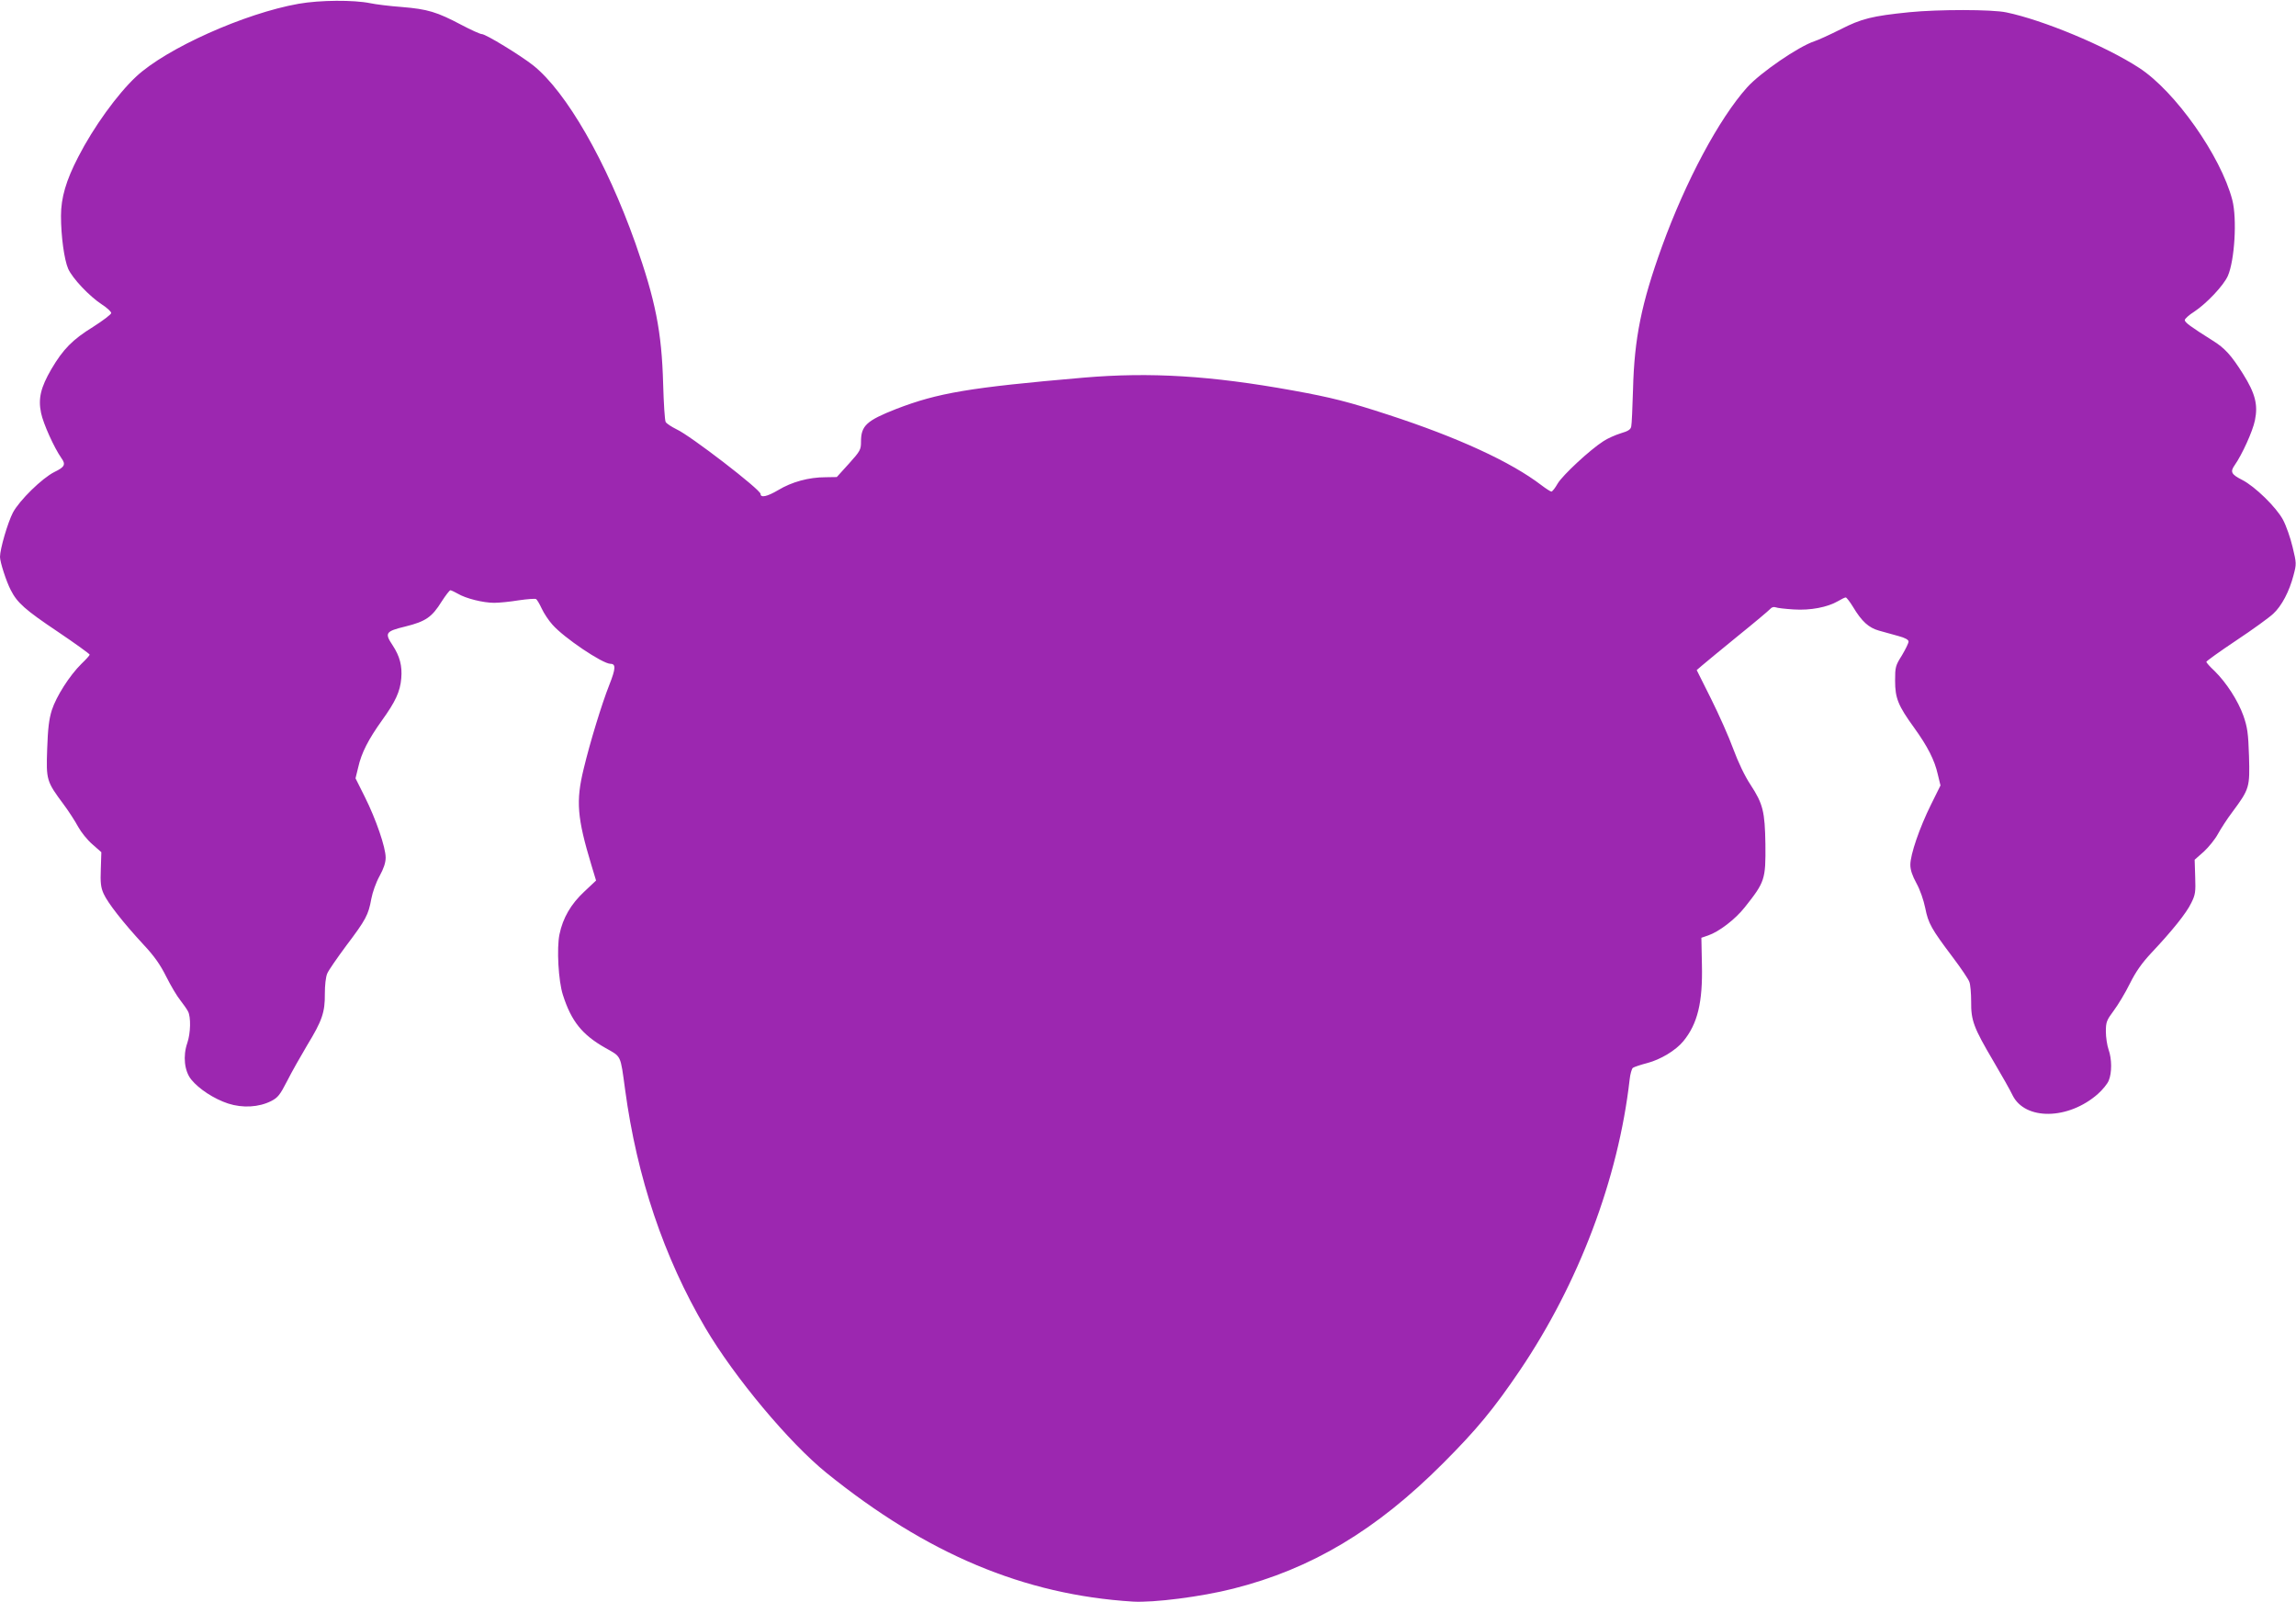
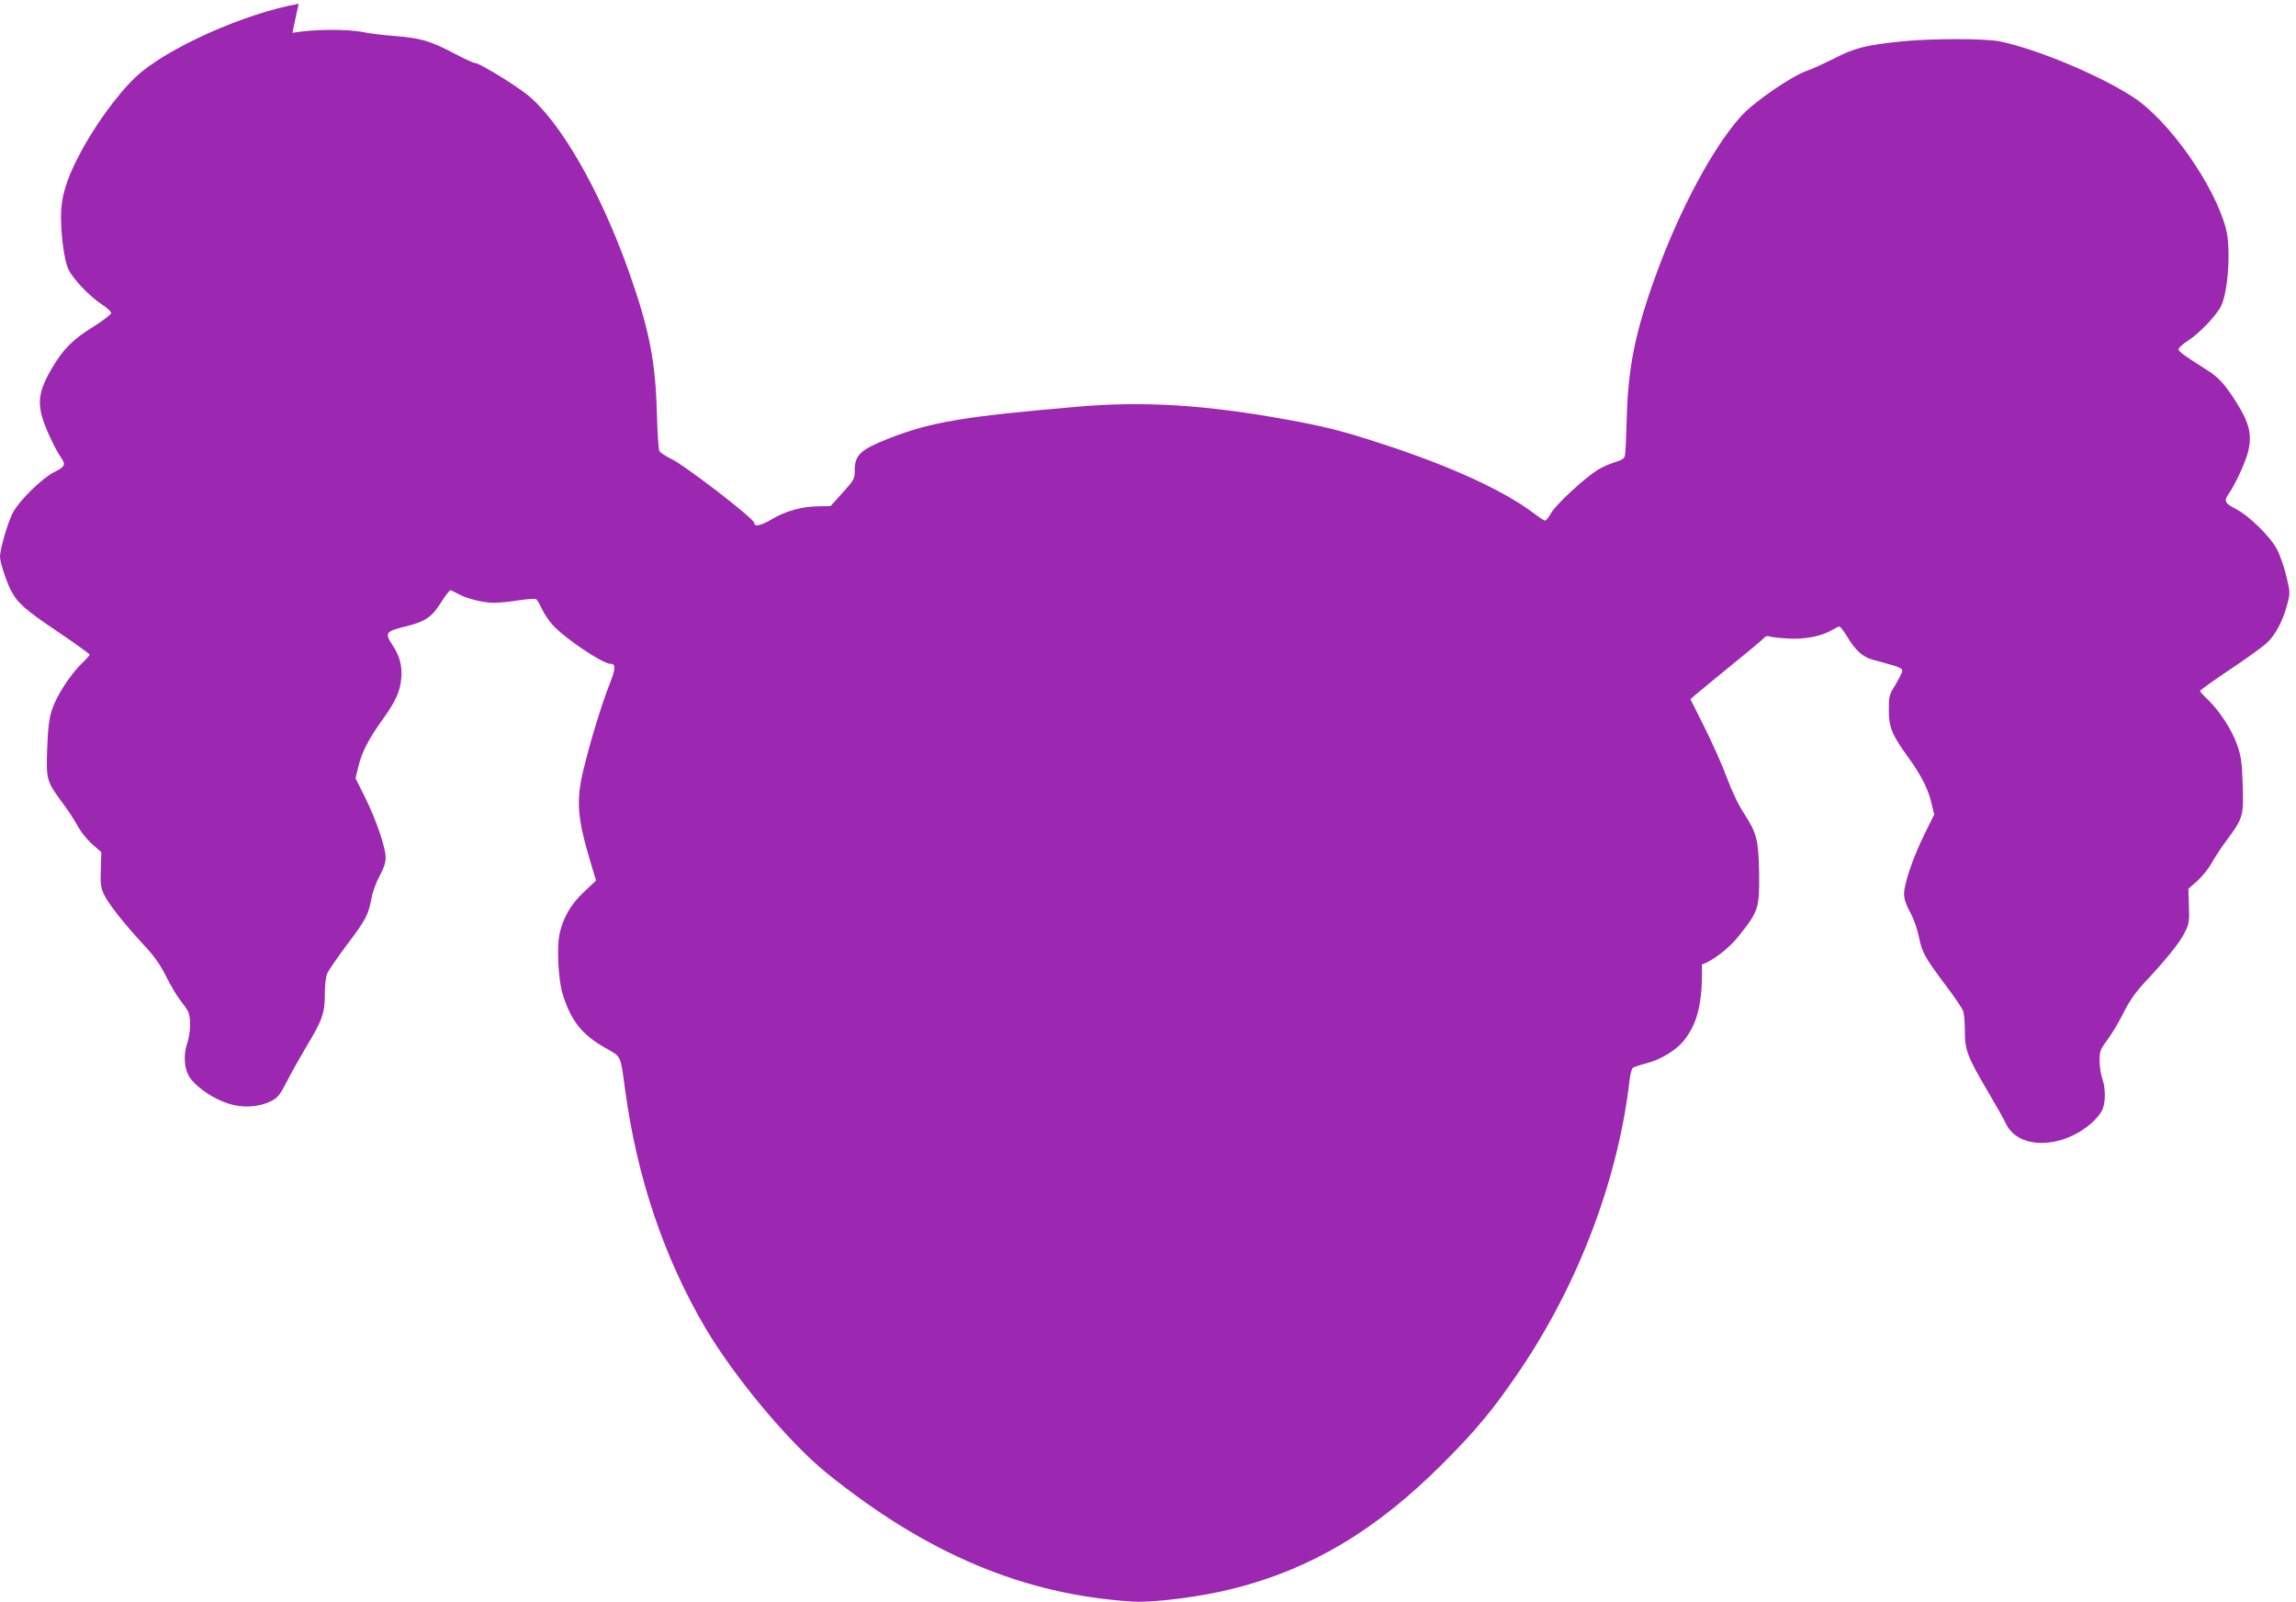
<svg xmlns="http://www.w3.org/2000/svg" version="1.0" width="1280pt" height="893pt" viewBox="0 0 1280 893" preserveAspectRatio="xMidYMid meet">
  <g transform="translate(0,893) scale(0.1,-0.1)" fill="#9c27b0" stroke="none">
-     <path d="M1665 8909 c-301 -53 -738 -249 -906 -406 -105 -98 -238 -282 -323 -448 -68 -131 -96 -228 -96 -328 0 -114 18 -244 40 -295 24 -54 119 -154 188 -199 28 -18 52 -40 52 -48 0 -7 -46 -42 -101 -77 -115 -71 -167 -124 -233 -236 -59 -102 -74 -163 -57 -244 12 -59 73 -194 113 -251 26 -36 19 -50 -39 -78 -68 -34 -194 -157 -231 -226 -29 -56 -72 -203 -72 -247 0 -29 35 -137 60 -185 36 -71 80 -110 262 -232 98 -66 178 -124 178 -128 0 -4 -21 -27 -46 -51 -66 -65 -140 -181 -165 -258 -16 -51 -22 -102 -26 -217 -6 -173 -4 -180 92 -309 29 -39 65 -95 81 -125 16 -29 51 -73 79 -97 l50 -44 -3 -94 c-3 -76 0 -103 16 -138 23 -51 108 -160 221 -282 61 -65 94 -112 128 -180 25 -50 60 -109 78 -131 17 -22 37 -50 43 -62 17 -31 15 -122 -4 -177 -25 -72 -16 -156 22 -203 43 -53 127 -108 206 -134 81 -26 171 -21 240 14 37 19 49 34 89 112 25 50 76 139 112 200 83 136 99 183 98 286 0 47 5 93 13 112 7 18 56 88 107 157 109 144 123 171 139 260 7 37 26 91 46 127 23 42 34 74 34 103 0 57 -54 214 -116 338 l-52 104 15 61 c18 81 57 156 132 261 75 104 102 161 108 235 6 69 -8 123 -48 184 -46 69 -40 78 71 105 113 28 148 52 202 139 22 34 44 63 49 63 4 0 23 -9 41 -19 45 -27 142 -51 203 -51 27 0 89 6 137 14 48 7 91 10 96 7 6 -3 20 -27 32 -53 12 -26 39 -67 60 -90 64 -73 278 -217 323 -218 31 0 30 -26 -6 -117 -42 -106 -107 -318 -143 -468 -44 -180 -37 -272 43 -537 l26 -86 -66 -62 c-74 -69 -119 -146 -138 -238 -16 -78 -6 -260 19 -337 47 -148 108 -223 237 -296 90 -51 83 -35 110 -233 66 -489 216 -934 447 -1327 162 -275 467 -640 676 -809 560 -452 1101 -679 1707 -717 117 -7 383 27 560 72 436 110 798 326 1170 699 188 188 284 305 427 516 329 486 550 1070 613 1622 3 31 12 61 18 66 7 5 43 17 81 27 73 19 158 70 200 121 80 97 109 217 104 428 l-3 149 38 13 c61 21 151 90 204 157 112 141 117 155 115 352 -3 181 -13 224 -83 331 -32 48 -69 126 -96 199 -24 66 -80 192 -124 280 l-80 160 29 25 c16 14 105 87 198 163 93 75 175 144 183 153 7 9 20 13 30 9 9 -4 54 -9 101 -12 93 -6 188 12 248 47 18 11 37 20 42 20 4 0 23 -24 40 -52 49 -82 88 -117 145 -133 27 -7 76 -21 108 -30 38 -10 57 -21 57 -31 0 -9 -17 -43 -37 -77 -36 -57 -38 -65 -38 -141 0 -98 17 -139 106 -262 75 -104 114 -180 132 -260 l15 -62 -53 -107 c-64 -129 -115 -278 -115 -335 0 -29 11 -61 34 -103 20 -36 40 -94 49 -138 17 -86 34 -116 153 -274 46 -61 88 -123 93 -138 6 -15 10 -65 10 -110 -1 -105 14 -145 123 -330 46 -78 95 -164 108 -192 70 -141 311 -137 475 7 26 23 54 57 61 75 18 43 18 120 -1 173 -8 23 -15 69 -15 100 0 53 4 63 44 117 24 32 65 100 90 151 34 68 67 114 119 170 114 121 196 222 223 279 23 46 25 61 22 146 l-3 95 51 45 c27 25 63 69 79 99 16 29 52 85 81 123 95 128 97 137 92 310 -4 129 -9 161 -31 225 -30 84 -94 184 -161 250 -26 24 -46 47 -46 51 0 4 75 58 168 120 92 61 184 128 205 148 47 43 90 125 113 214 17 64 17 67 -5 158 -12 51 -36 119 -53 151 -37 70 -157 187 -228 223 -61 31 -68 45 -42 82 41 58 101 190 113 250 18 87 2 150 -67 260 -65 103 -101 143 -169 185 -124 78 -155 101 -155 114 0 7 24 29 53 47 68 45 163 145 187 199 38 87 52 318 25 423 -64 246 -320 608 -520 737 -187 122 -537 267 -740 309 -80 17 -379 17 -540 1 -208 -21 -268 -36 -385 -96 -58 -29 -123 -59 -145 -66 -88 -29 -300 -174 -375 -257 -156 -174 -342 -521 -475 -888 -114 -315 -154 -511 -161 -795 -3 -102 -7 -195 -10 -207 -3 -17 -17 -26 -58 -38 -29 -9 -73 -28 -97 -44 -74 -47 -227 -189 -255 -236 -14 -25 -30 -45 -35 -45 -5 0 -30 16 -55 35 -171 131 -467 267 -854 393 -220 72 -319 97 -535 136 -454 82 -792 103 -1165 71 -637 -55 -812 -85 -1045 -175 -165 -65 -195 -93 -195 -182 0 -44 -4 -52 -67 -122 l-68 -75 -62 -1 c-94 0 -189 -26 -265 -72 -61 -36 -98 -44 -98 -21 0 24 -394 327 -468 360 -28 14 -56 32 -61 41 -5 9 -11 105 -14 212 -8 292 -43 467 -155 785 -161 454 -385 844 -570 991 -71 56 -264 174 -286 174 -9 0 -60 23 -113 51 -138 73 -189 88 -333 100 -69 5 -147 15 -175 21 -93 19 -280 18 -400 -3z" />
+     <path d="M1665 8909 c-301 -53 -738 -249 -906 -406 -105 -98 -238 -282 -323 -448 -68 -131 -96 -228 -96 -328 0 -114 18 -244 40 -295 24 -54 119 -154 188 -199 28 -18 52 -40 52 -48 0 -7 -46 -42 -101 -77 -115 -71 -167 -124 -233 -236 -59 -102 -74 -163 -57 -244 12 -59 73 -194 113 -251 26 -36 19 -50 -39 -78 -68 -34 -194 -157 -231 -226 -29 -56 -72 -203 -72 -247 0 -29 35 -137 60 -185 36 -71 80 -110 262 -232 98 -66 178 -124 178 -128 0 -4 -21 -27 -46 -51 -66 -65 -140 -181 -165 -258 -16 -51 -22 -102 -26 -217 -6 -173 -4 -180 92 -309 29 -39 65 -95 81 -125 16 -29 51 -73 79 -97 l50 -44 -3 -94 c-3 -76 0 -103 16 -138 23 -51 108 -160 221 -282 61 -65 94 -112 128 -180 25 -50 60 -109 78 -131 17 -22 37 -50 43 -62 17 -31 15 -122 -4 -177 -25 -72 -16 -156 22 -203 43 -53 127 -108 206 -134 81 -26 171 -21 240 14 37 19 49 34 89 112 25 50 76 139 112 200 83 136 99 183 98 286 0 47 5 93 13 112 7 18 56 88 107 157 109 144 123 171 139 260 7 37 26 91 46 127 23 42 34 74 34 103 0 57 -54 214 -116 338 l-52 104 15 61 c18 81 57 156 132 261 75 104 102 161 108 235 6 69 -8 123 -48 184 -46 69 -40 78 71 105 113 28 148 52 202 139 22 34 44 63 49 63 4 0 23 -9 41 -19 45 -27 142 -51 203 -51 27 0 89 6 137 14 48 7 91 10 96 7 6 -3 20 -27 32 -53 12 -26 39 -67 60 -90 64 -73 278 -217 323 -218 31 0 30 -26 -6 -117 -42 -106 -107 -318 -143 -468 -44 -180 -37 -272 43 -537 l26 -86 -66 -62 c-74 -69 -119 -146 -138 -238 -16 -78 -6 -260 19 -337 47 -148 108 -223 237 -296 90 -51 83 -35 110 -233 66 -489 216 -934 447 -1327 162 -275 467 -640 676 -809 560 -452 1101 -679 1707 -717 117 -7 383 27 560 72 436 110 798 326 1170 699 188 188 284 305 427 516 329 486 550 1070 613 1622 3 31 12 61 18 66 7 5 43 17 81 27 73 19 158 70 200 121 80 97 109 217 104 428 c61 21 151 90 204 157 112 141 117 155 115 352 -3 181 -13 224 -83 331 -32 48 -69 126 -96 199 -24 66 -80 192 -124 280 l-80 160 29 25 c16 14 105 87 198 163 93 75 175 144 183 153 7 9 20 13 30 9 9 -4 54 -9 101 -12 93 -6 188 12 248 47 18 11 37 20 42 20 4 0 23 -24 40 -52 49 -82 88 -117 145 -133 27 -7 76 -21 108 -30 38 -10 57 -21 57 -31 0 -9 -17 -43 -37 -77 -36 -57 -38 -65 -38 -141 0 -98 17 -139 106 -262 75 -104 114 -180 132 -260 l15 -62 -53 -107 c-64 -129 -115 -278 -115 -335 0 -29 11 -61 34 -103 20 -36 40 -94 49 -138 17 -86 34 -116 153 -274 46 -61 88 -123 93 -138 6 -15 10 -65 10 -110 -1 -105 14 -145 123 -330 46 -78 95 -164 108 -192 70 -141 311 -137 475 7 26 23 54 57 61 75 18 43 18 120 -1 173 -8 23 -15 69 -15 100 0 53 4 63 44 117 24 32 65 100 90 151 34 68 67 114 119 170 114 121 196 222 223 279 23 46 25 61 22 146 l-3 95 51 45 c27 25 63 69 79 99 16 29 52 85 81 123 95 128 97 137 92 310 -4 129 -9 161 -31 225 -30 84 -94 184 -161 250 -26 24 -46 47 -46 51 0 4 75 58 168 120 92 61 184 128 205 148 47 43 90 125 113 214 17 64 17 67 -5 158 -12 51 -36 119 -53 151 -37 70 -157 187 -228 223 -61 31 -68 45 -42 82 41 58 101 190 113 250 18 87 2 150 -67 260 -65 103 -101 143 -169 185 -124 78 -155 101 -155 114 0 7 24 29 53 47 68 45 163 145 187 199 38 87 52 318 25 423 -64 246 -320 608 -520 737 -187 122 -537 267 -740 309 -80 17 -379 17 -540 1 -208 -21 -268 -36 -385 -96 -58 -29 -123 -59 -145 -66 -88 -29 -300 -174 -375 -257 -156 -174 -342 -521 -475 -888 -114 -315 -154 -511 -161 -795 -3 -102 -7 -195 -10 -207 -3 -17 -17 -26 -58 -38 -29 -9 -73 -28 -97 -44 -74 -47 -227 -189 -255 -236 -14 -25 -30 -45 -35 -45 -5 0 -30 16 -55 35 -171 131 -467 267 -854 393 -220 72 -319 97 -535 136 -454 82 -792 103 -1165 71 -637 -55 -812 -85 -1045 -175 -165 -65 -195 -93 -195 -182 0 -44 -4 -52 -67 -122 l-68 -75 -62 -1 c-94 0 -189 -26 -265 -72 -61 -36 -98 -44 -98 -21 0 24 -394 327 -468 360 -28 14 -56 32 -61 41 -5 9 -11 105 -14 212 -8 292 -43 467 -155 785 -161 454 -385 844 -570 991 -71 56 -264 174 -286 174 -9 0 -60 23 -113 51 -138 73 -189 88 -333 100 -69 5 -147 15 -175 21 -93 19 -280 18 -400 -3z" />
  </g>
</svg>